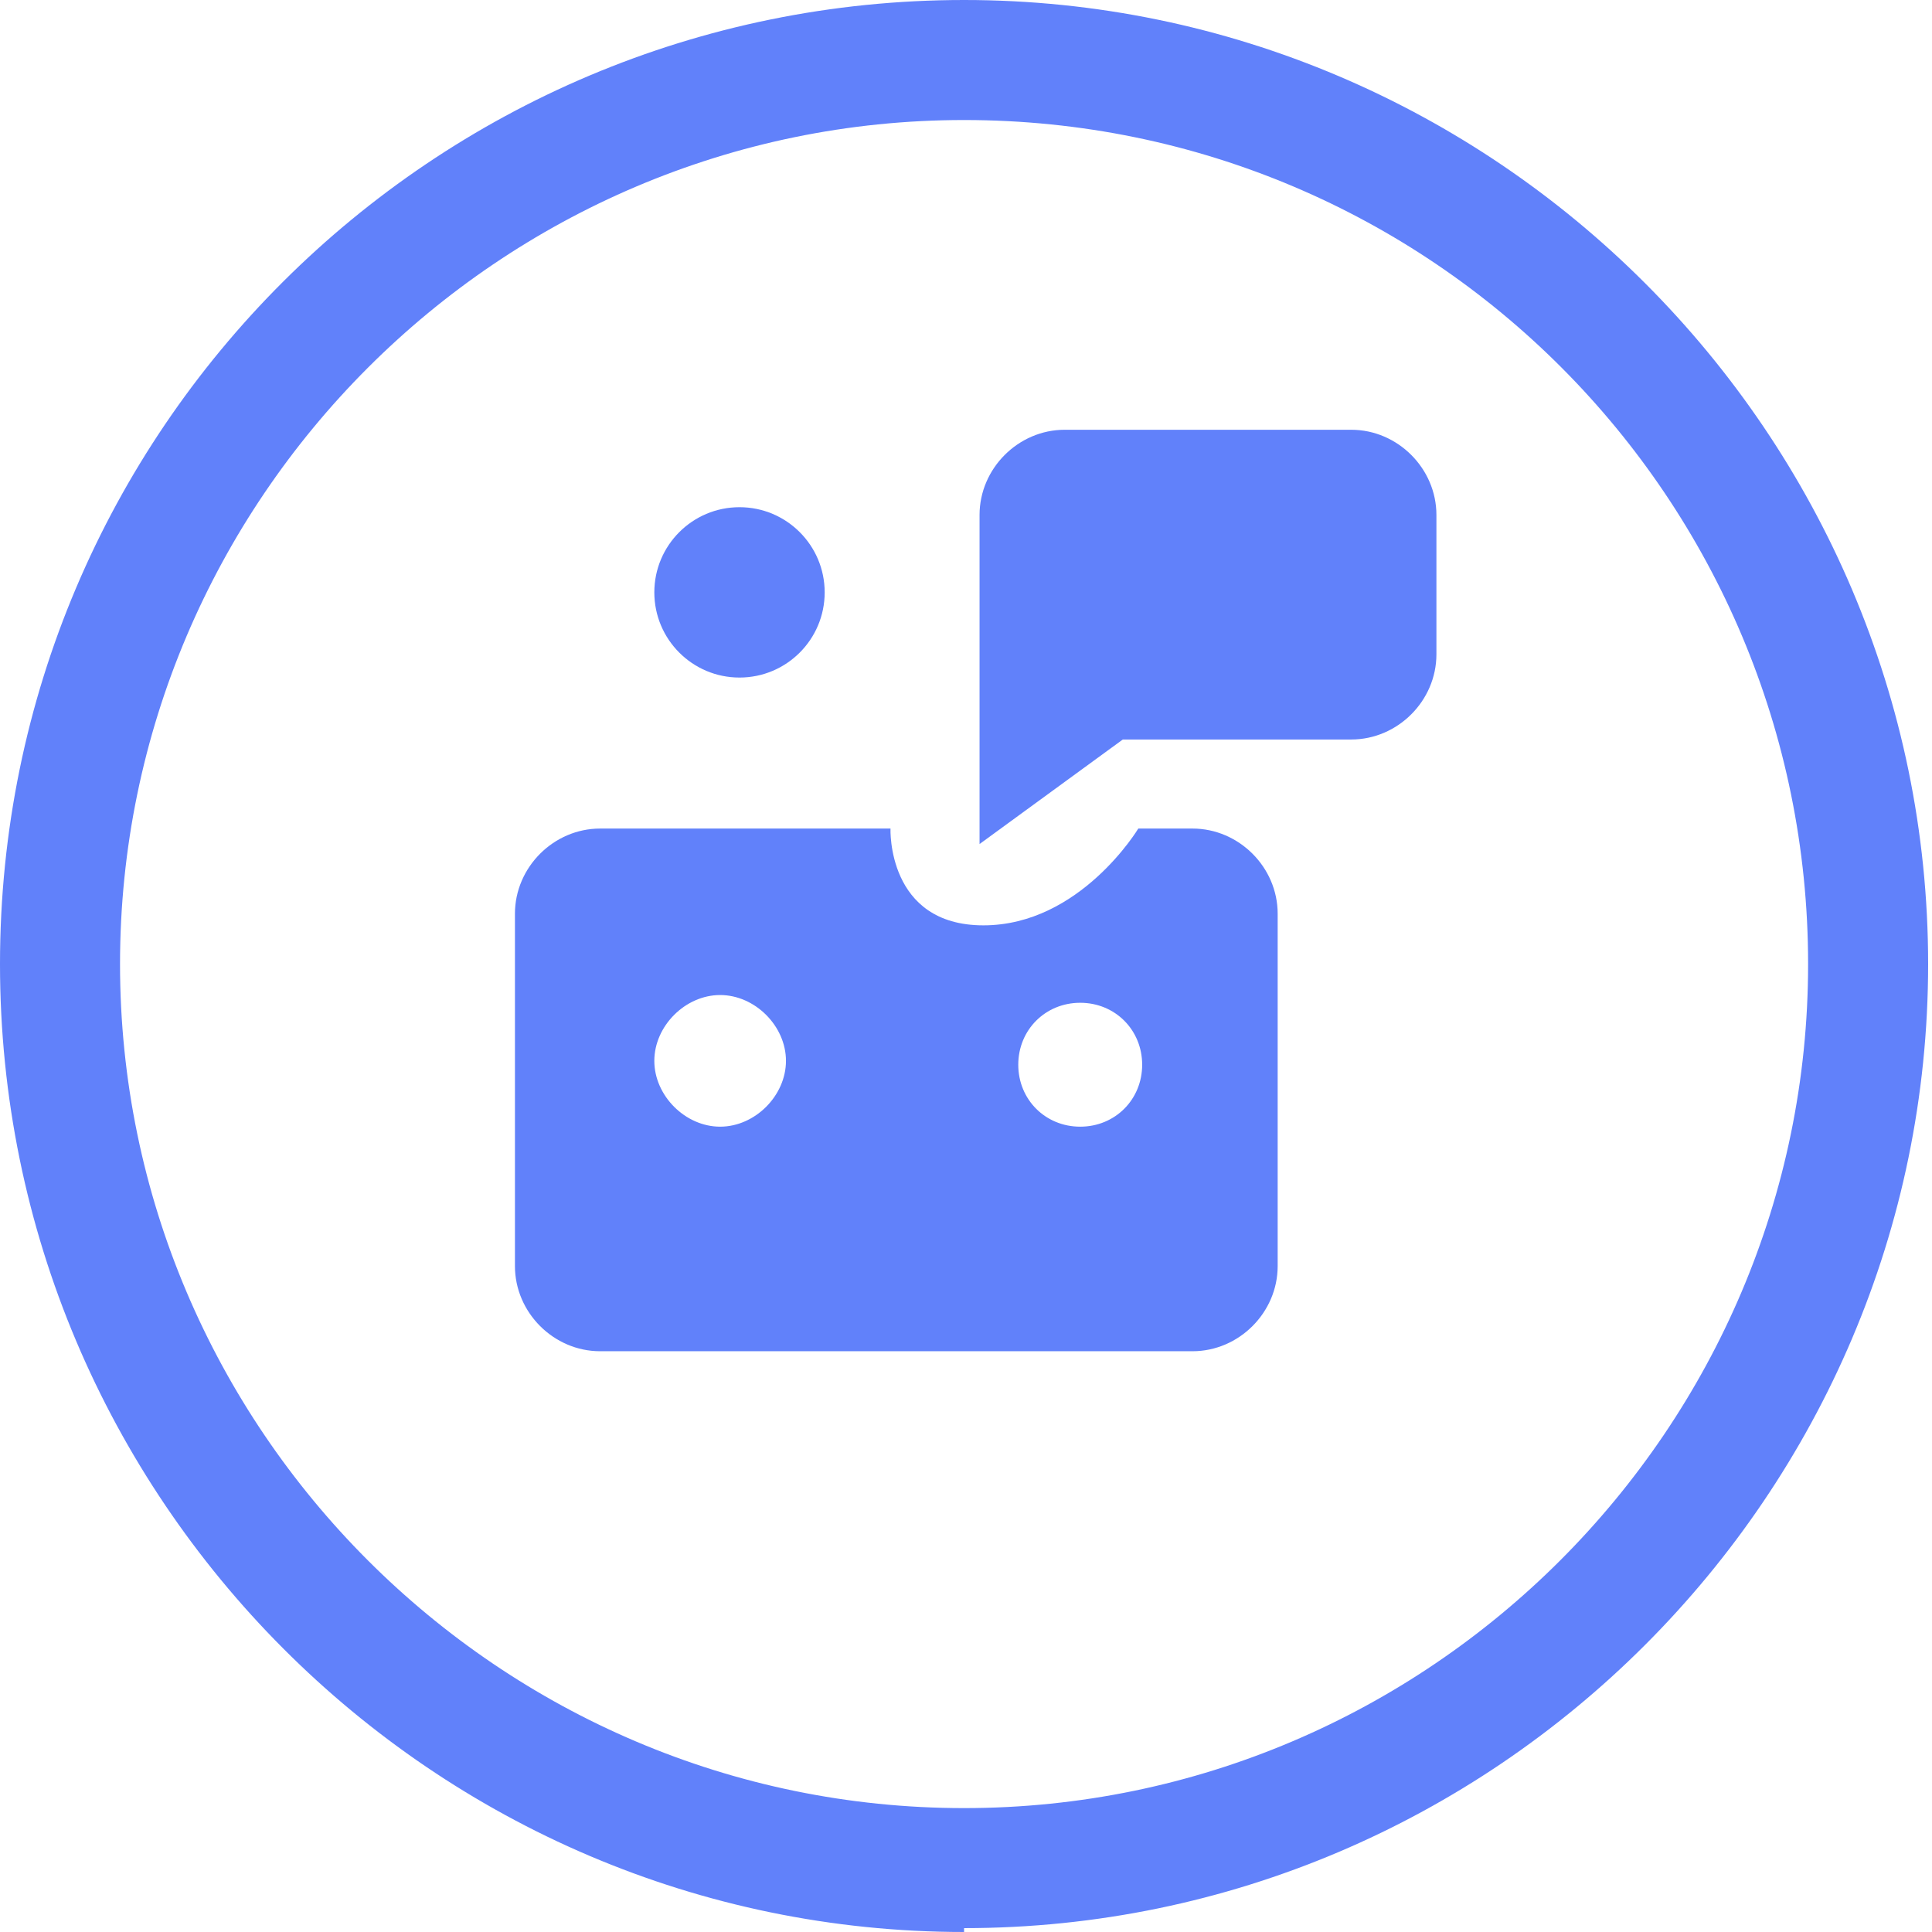
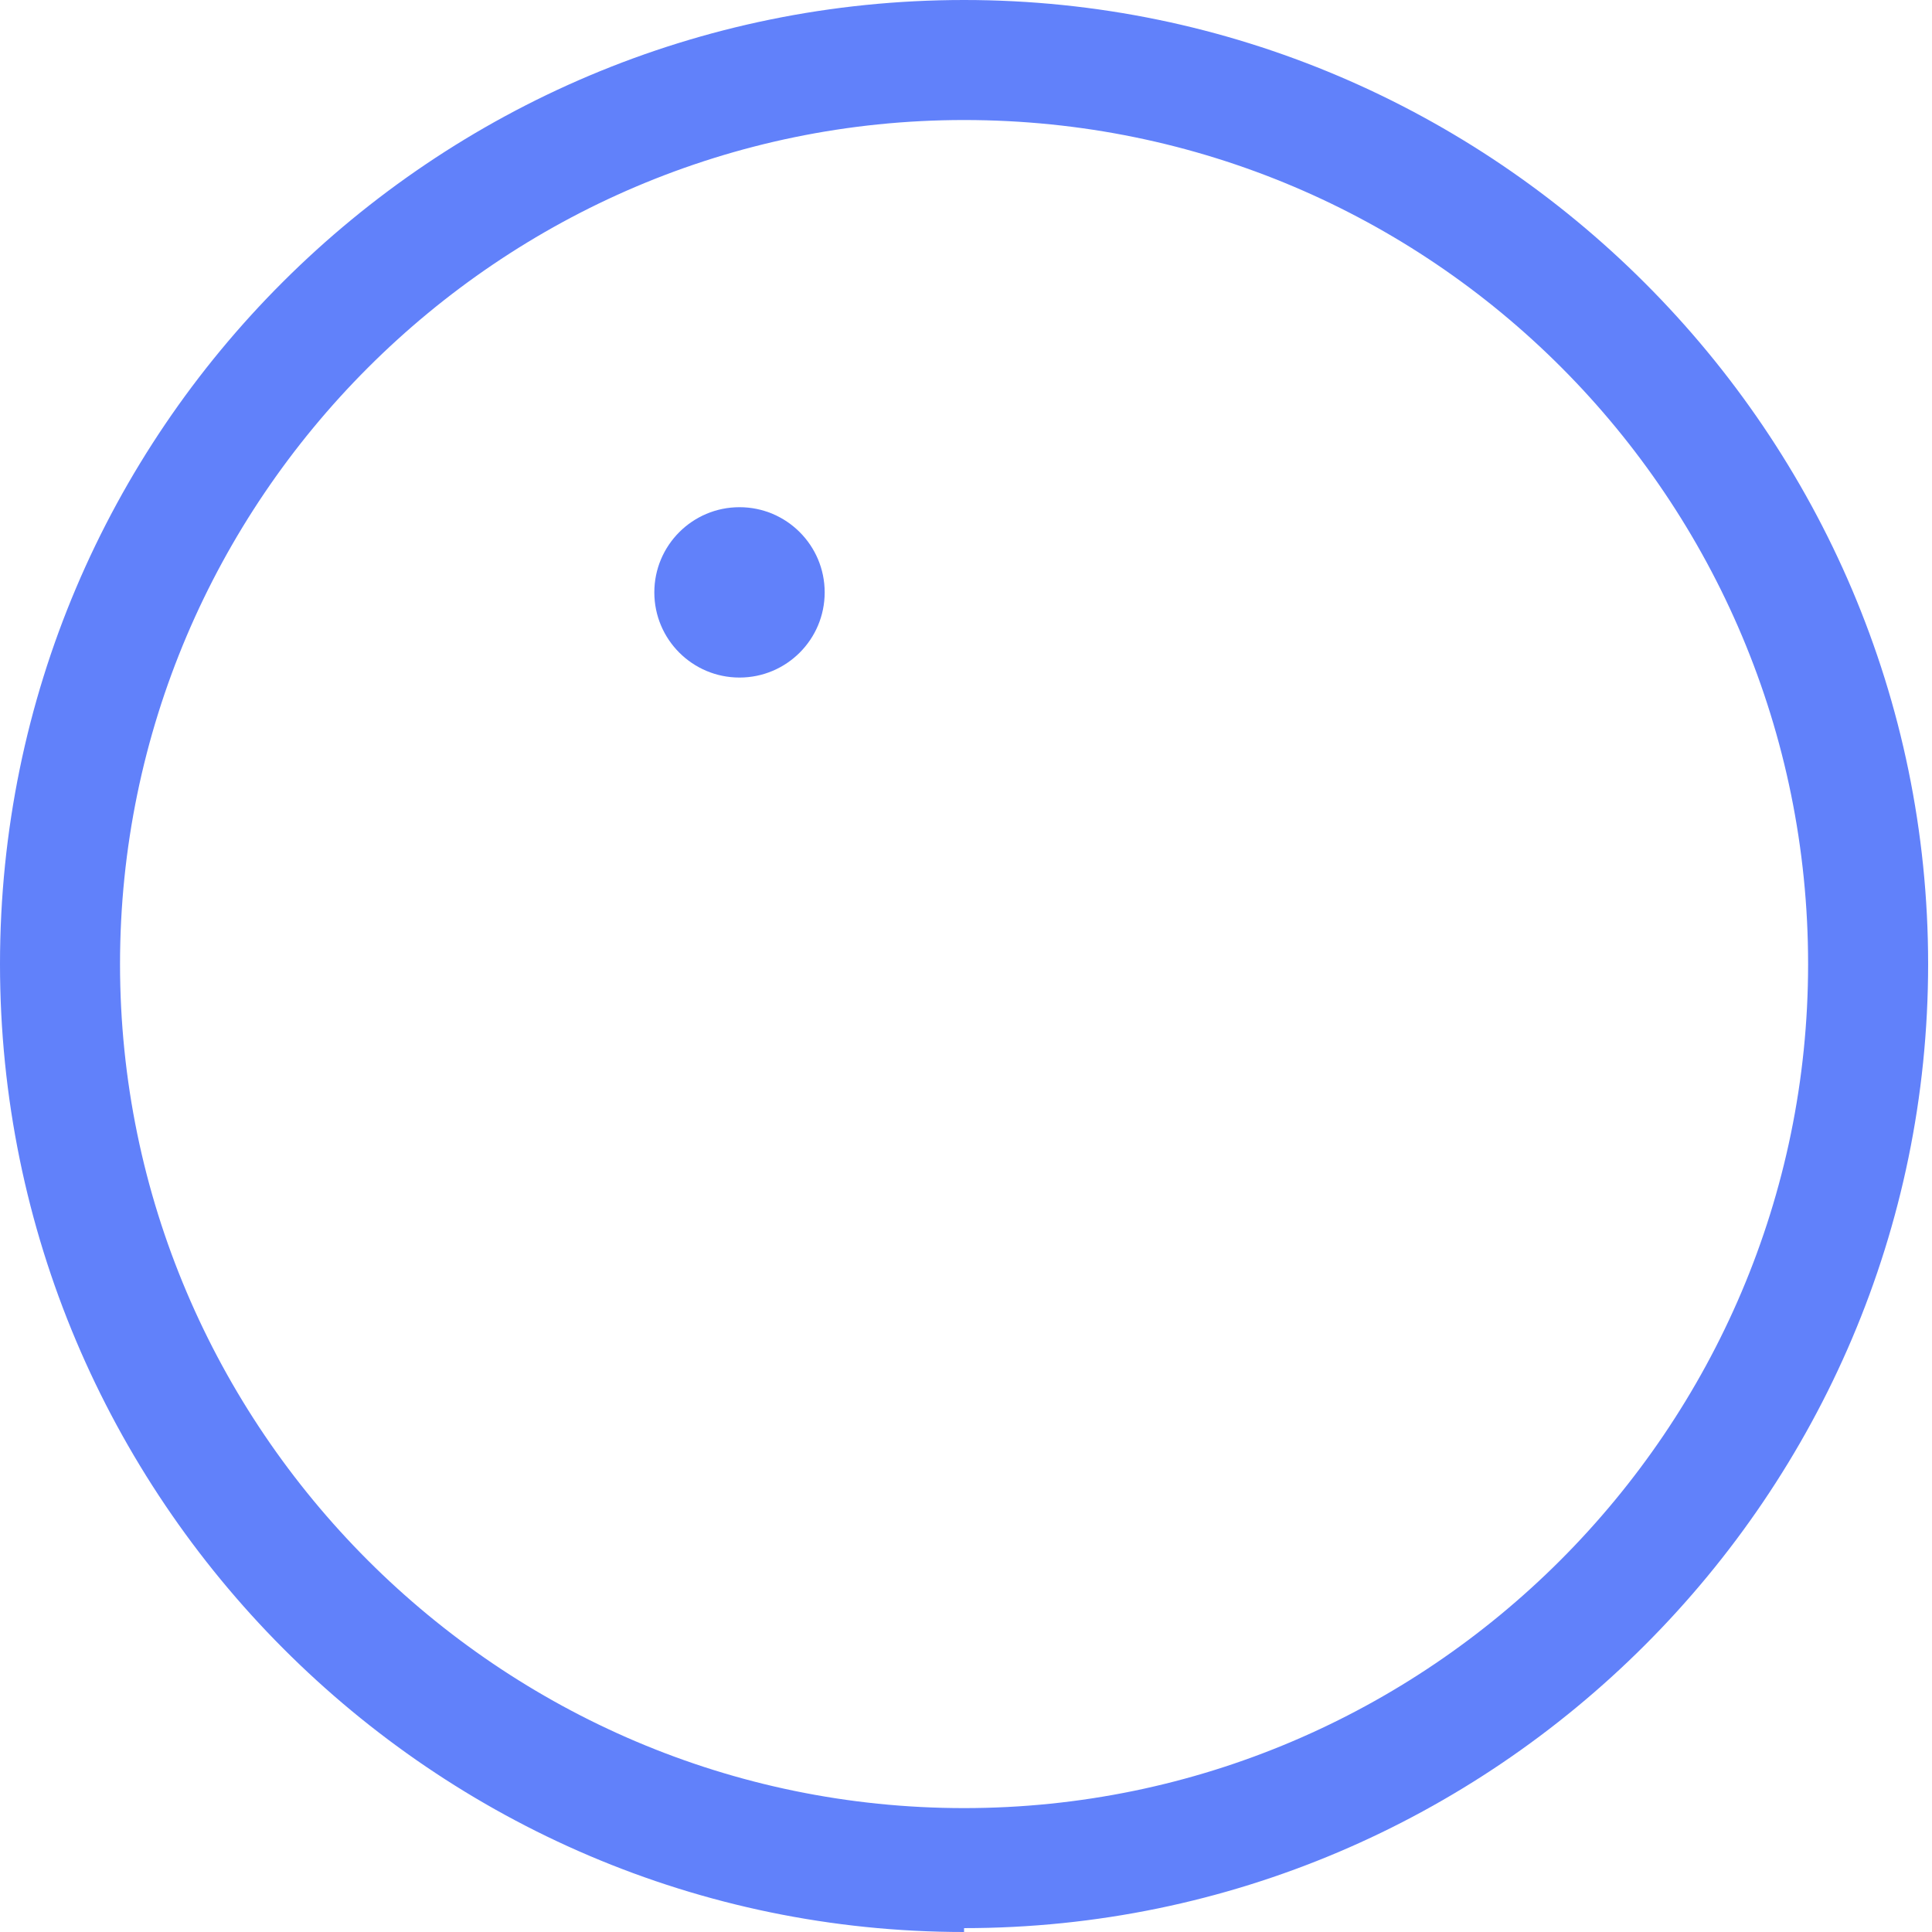
<svg xmlns="http://www.w3.org/2000/svg" version="1.1" viewBox="0 0 49.9 49.9">
  <defs>
    <style>
      .cls-1 {
        fill: #6181fa;
      }
    </style>
  </defs>
  <g>
    <g id="_レイヤー_1" data-name="レイヤー_1">
      <g>
-         <path class="cls-1" d="M30.8,21.4h-1.4s-1.5,2.5-4,2.5-2.4-2.5-2.4-2.5h-7.5c-1.2,0-2.2,1-2.2,2.2v9.1c0,1.2,1,2.2,2.2,2.2h15.3c1.2,0,2.2-1,2.2-2.2v-9.1c0-1.2-1-2.2-2.2-2.2ZM18.6,29.1c-.9,0-1.7-.8-1.7-1.7s.8-1.7,1.7-1.7,1.7.8,1.7,1.7-.8,1.7-1.7,1.7ZM27.9,29.1c-.9,0-1.6-.7-1.6-1.6s.7-1.6,1.6-1.6,1.6.7,1.6,1.6-.7,1.6-1.6,1.6Z" />
        <circle class="cls-1" cx="19.1" cy="15.3" r="2.2" />
-         <path class="cls-1" d="M35,11.1h-7.5c-1.2,0-2.2,1-2.2,2.2v3.6c0,0,0,.1,0,.2v4.7c0,0,3.7-2.7,3.7-2.7h5.9c1.2,0,2.2-1,2.2-2.2v-3.6c0-1.2-1-2.2-2.2-2.2Z" />
        <path class="cls-1" d="M24.9,49.9C11.2,49.9,0,38.7,0,24.9S11.2,0,24.9,0s24.9,11.2,24.9,24.9-11.2,24.9-24.9,24.9ZM24.9,3.1C12.9,3.1,3.1,12.9,3.1,24.9s9.8,21.8,21.8,21.8,21.8-9.8,21.8-21.8S37,3.1,24.9,3.1Z" />
      </g>
    </g>
  </g>
</svg>